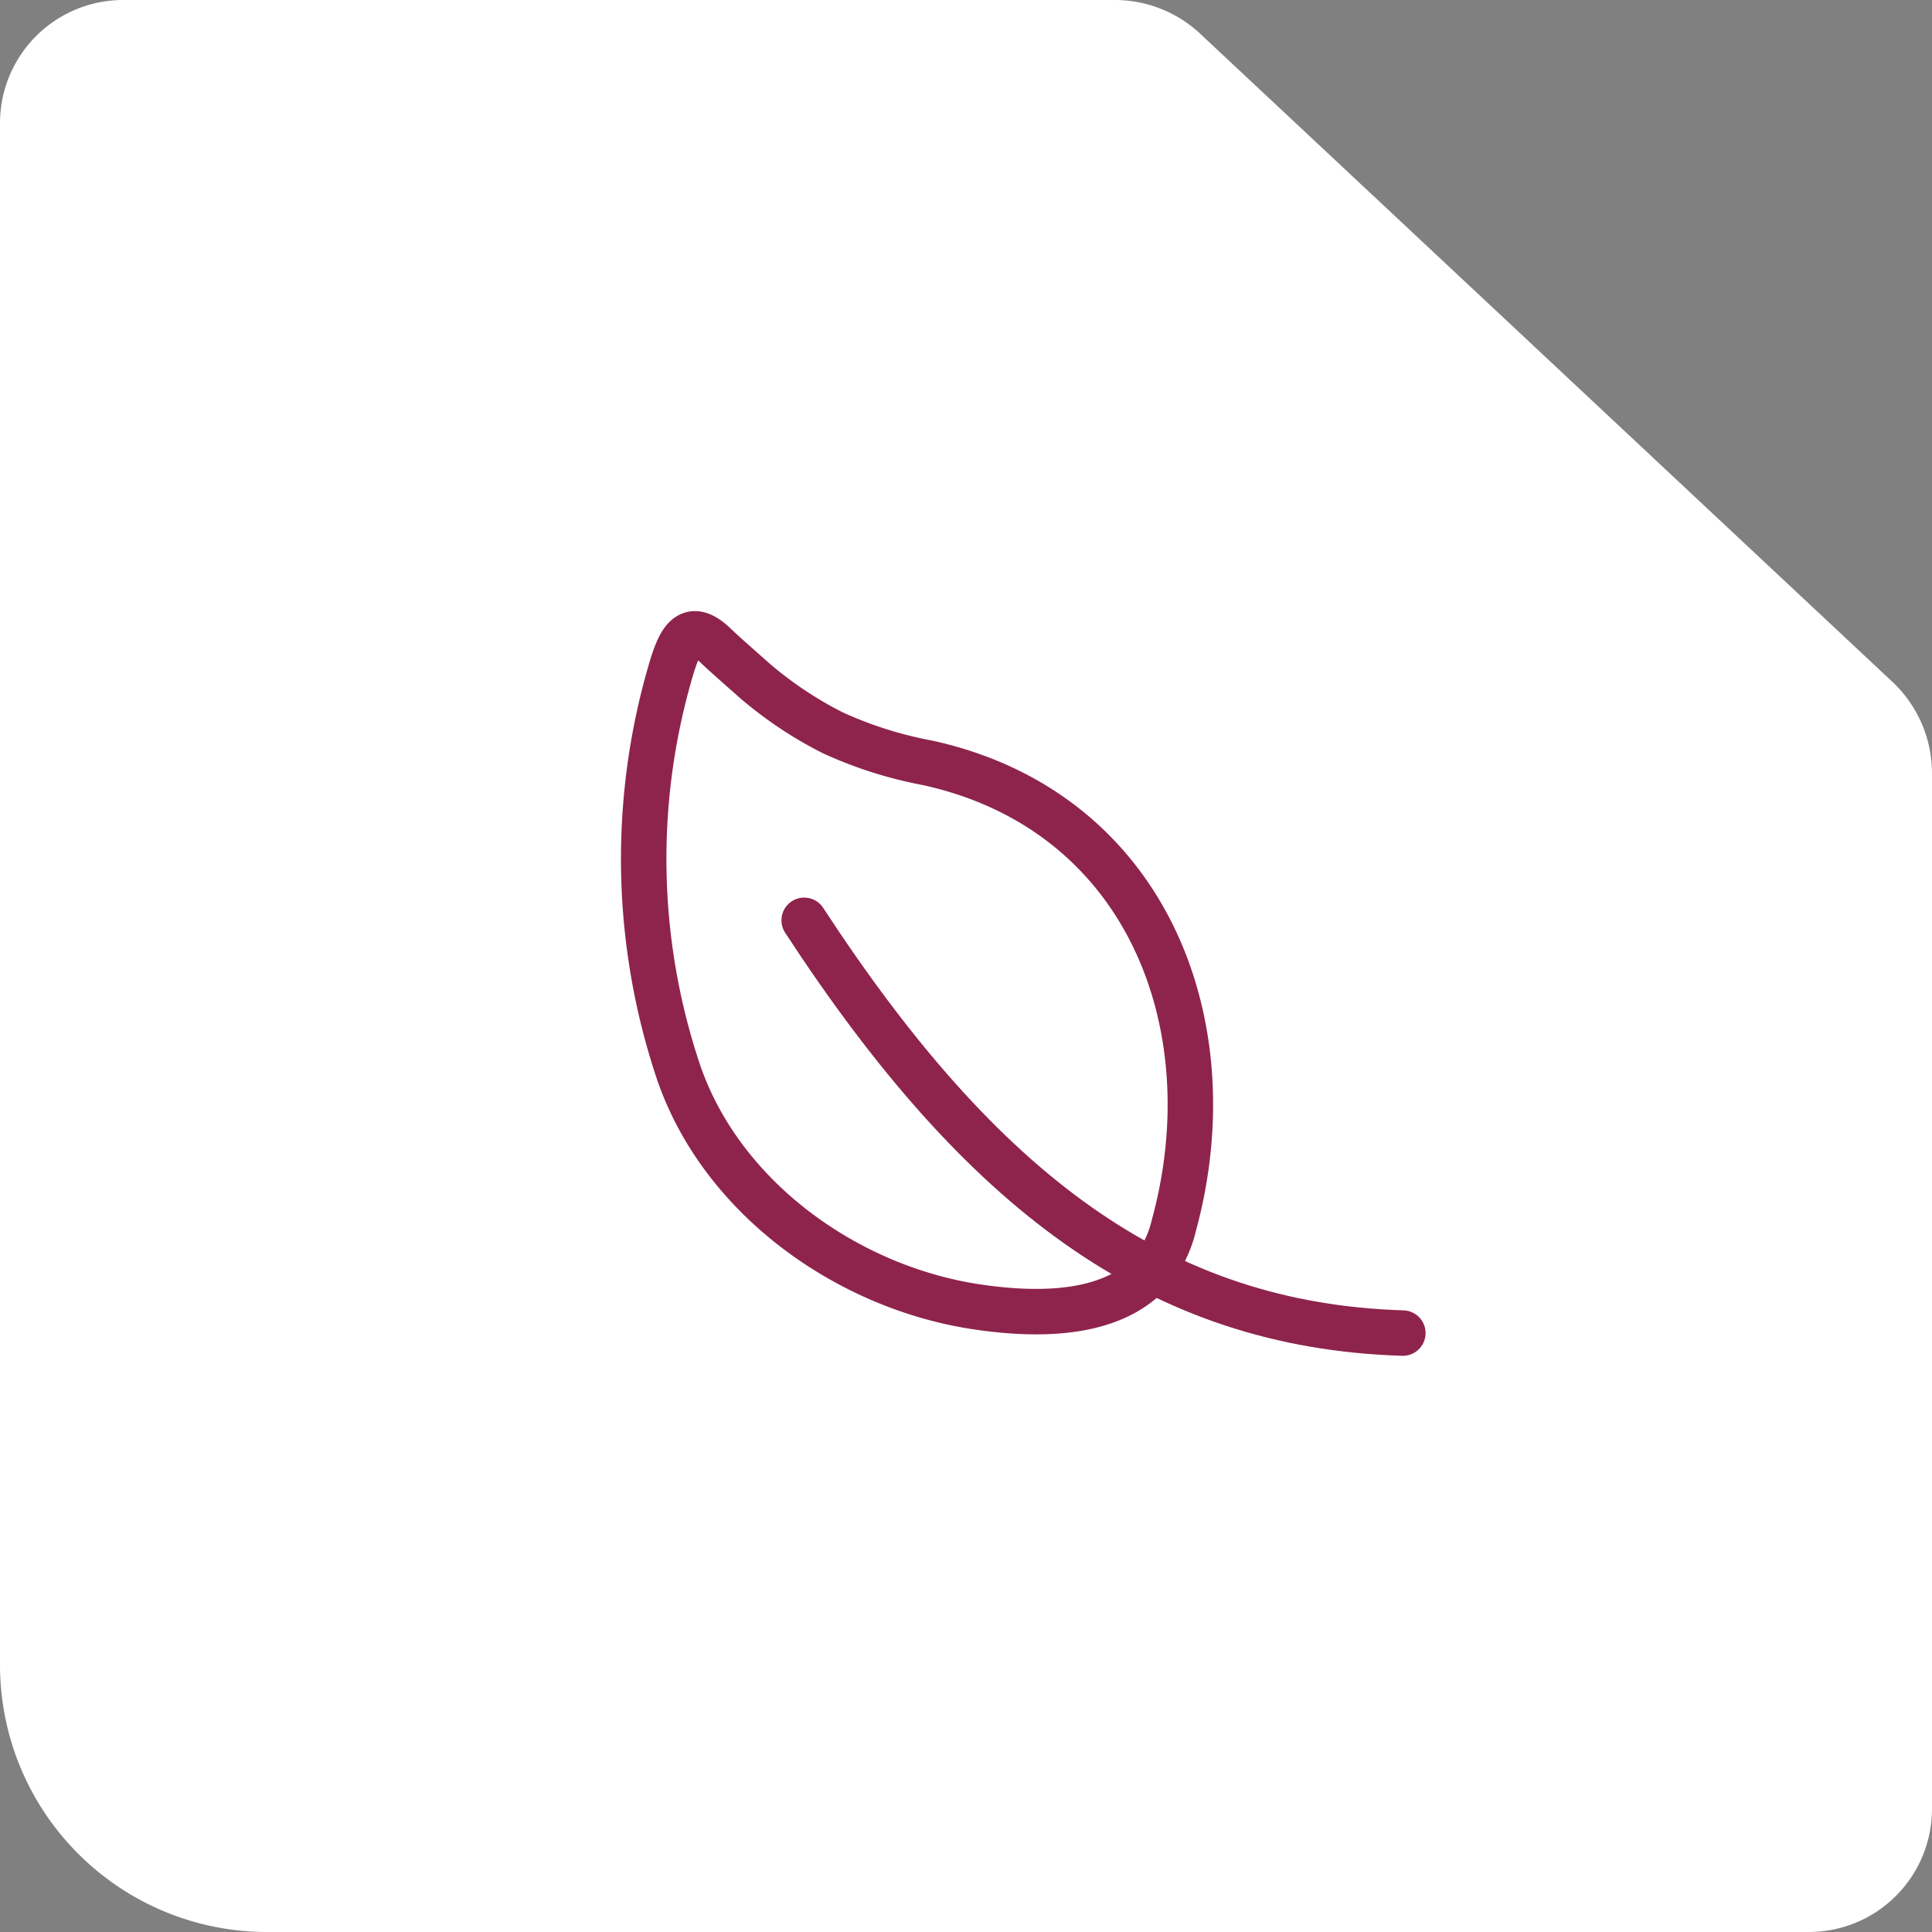
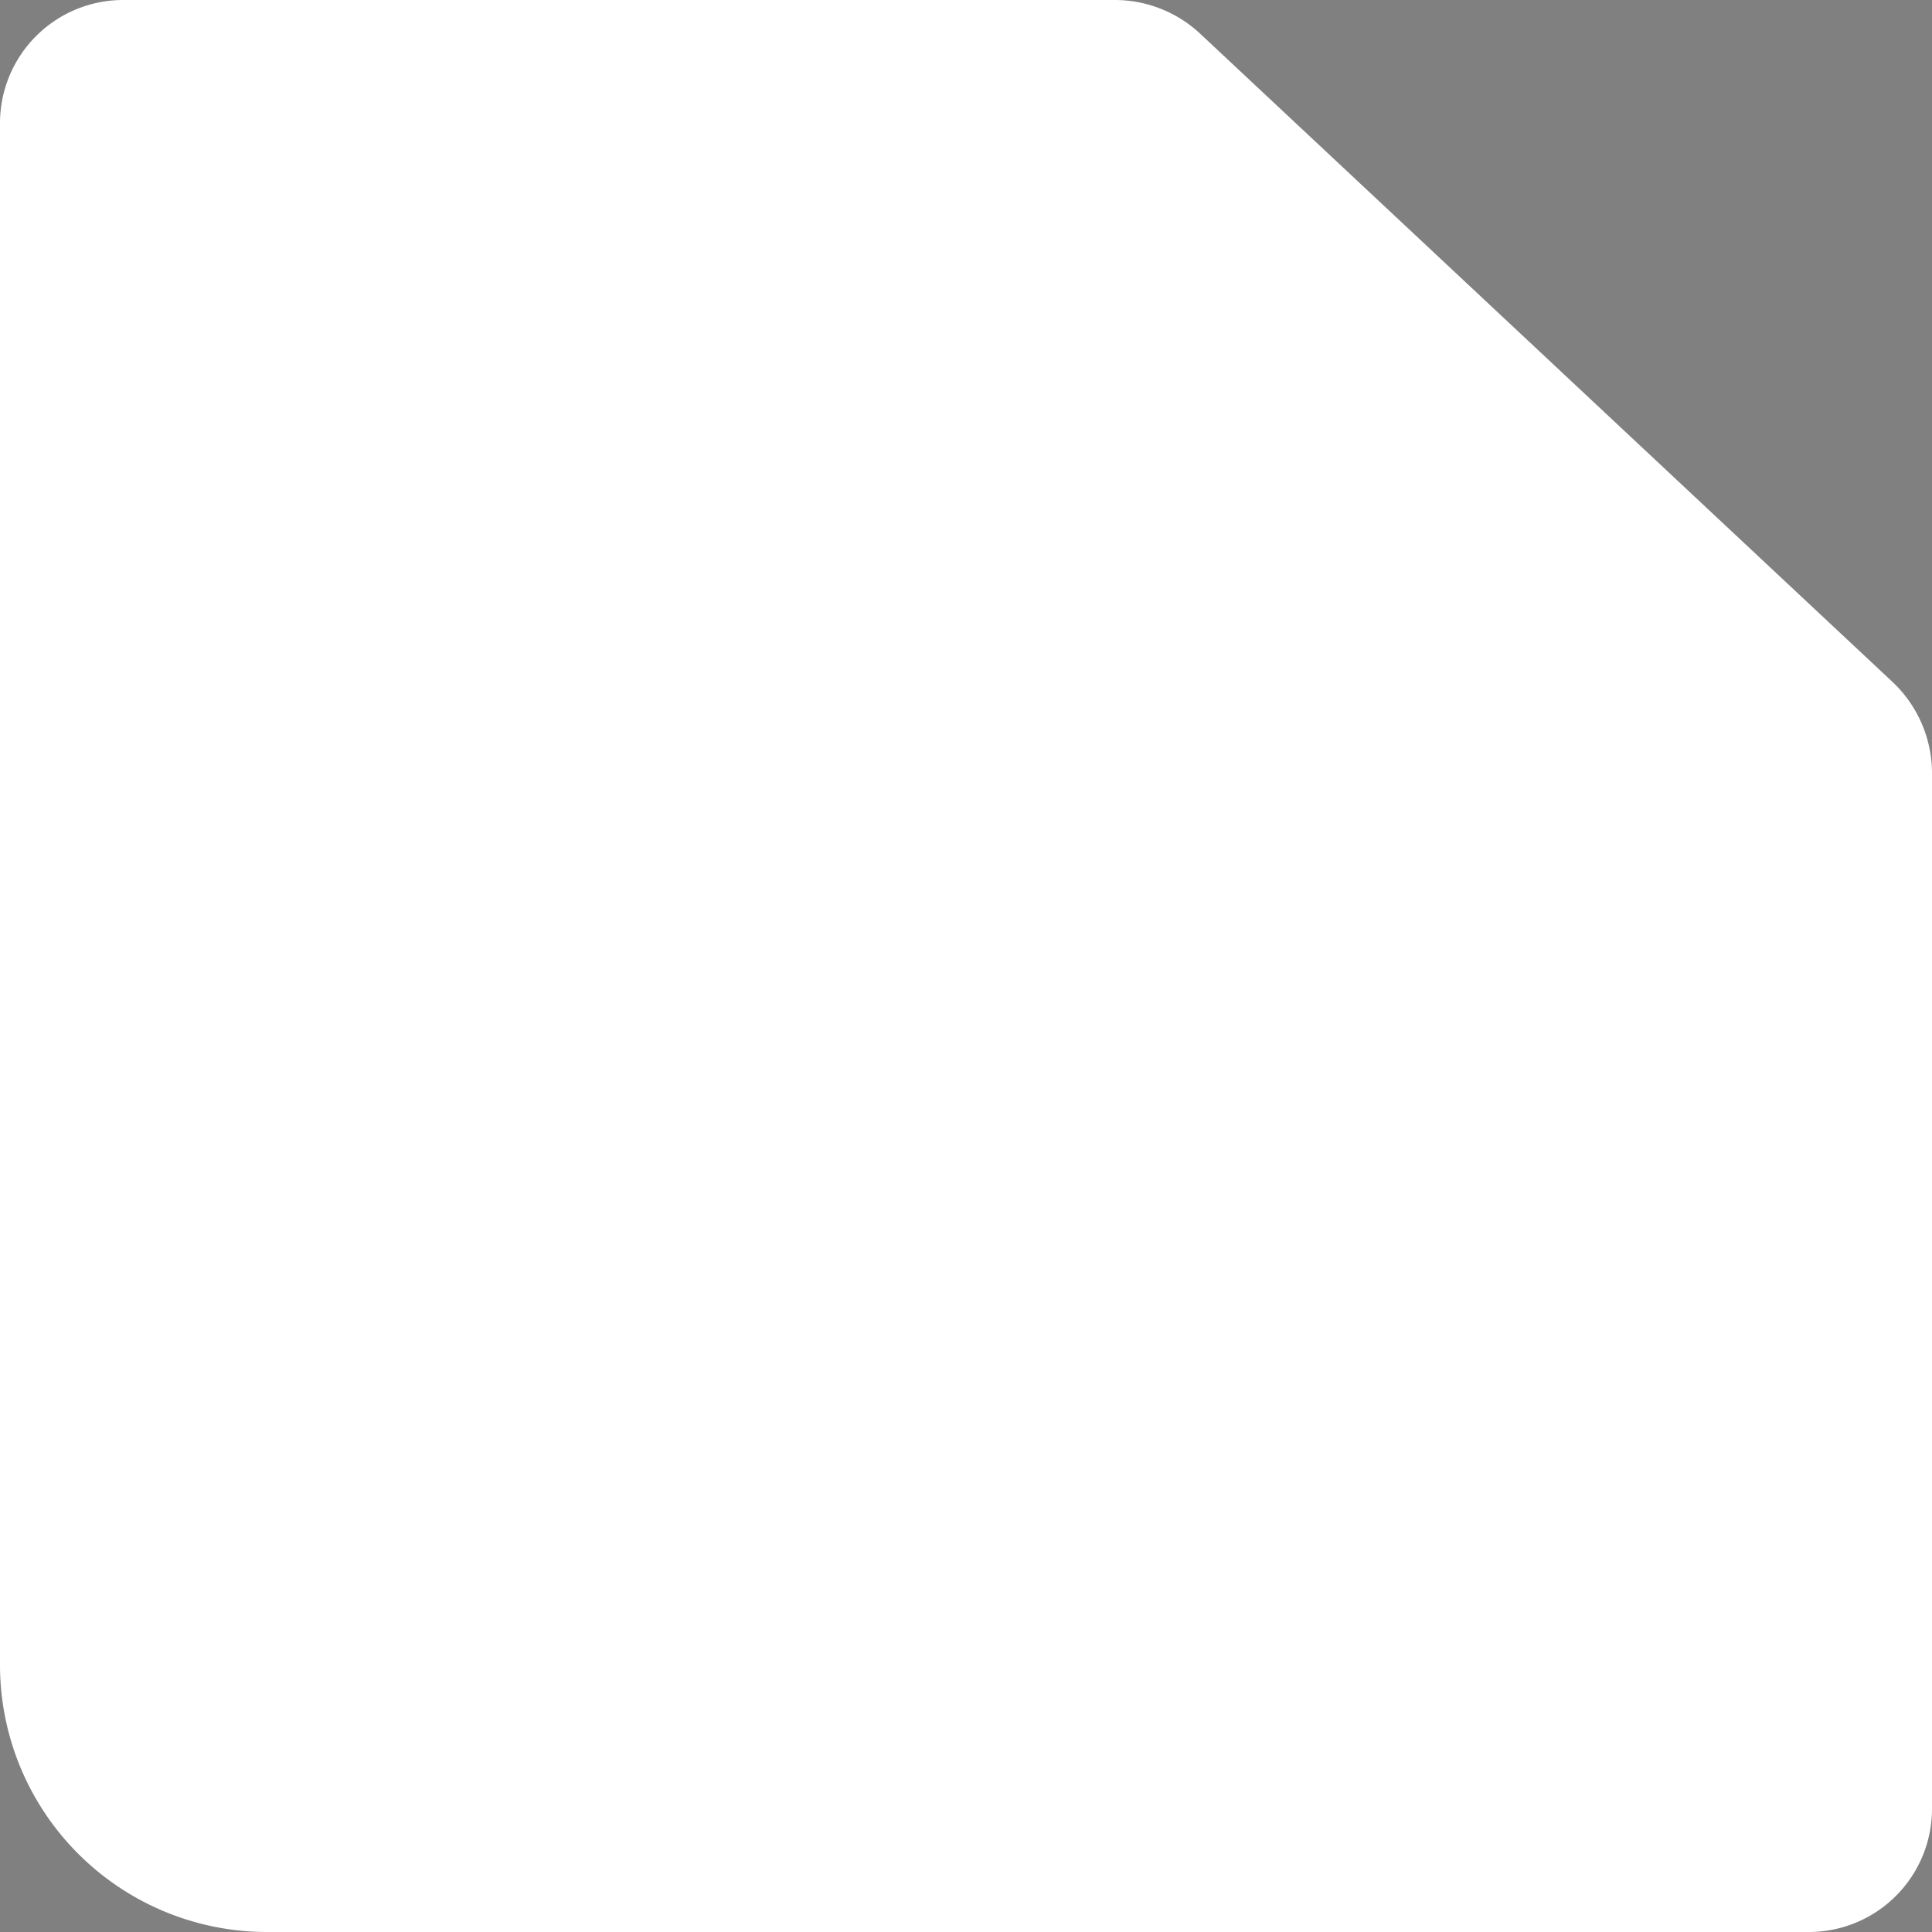
<svg xmlns="http://www.w3.org/2000/svg" viewBox="0 0 85 85">
  <rect x="0" y="0" width="85" height="85" fill="#808080" stroke="none" />
  <defs>
    <style>.cls-1{fill:#fff;}.cls-2{fill:none;stroke:#8e244c;stroke-linecap:round;stroke-miterlimit:10;stroke-width:2px;}</style>
  </defs>
  <g id="Vrstva_2" data-name="Vrstva 2">
    <path class="cls-1" d="M49,0H5.42A5.42,5.42,0,0,0,0,5.42V73.24A11.75,11.75,0,0,0,11.76,85H79.58A5.42,5.42,0,0,0,85,79.58V34a5.52,5.52,0,0,0-1.74-4L52.8,1.48A5.51,5.51,0,0,0,49,0Z" />
  </g>
  <g id="Vrstva_3" data-name="Vrstva 3">
-     <path class="cls-2" d="M50.55,56.05c-1.74,1.82-4.86,1.84-7.48,1.46-5.73-.82-11.3-4.77-13.21-10.32a29.48,29.48,0,0,1-.38-17.59c.4-1.38.81-2.36,2-1.2.55.52,1.11,1,1.68,1.51a17.06,17.06,0,0,0,3.48,2.33,17.84,17.84,0,0,0,4.16,1.32c9.64,2.11,13.27,11.51,10.84,20.37A4.89,4.89,0,0,1,50.55,56.05Z" />
-     <path class="cls-2" d="M35.38,40.49C43.2,52.46,51,58.32,61.72,58.65" />
-   </g>
+     </g>
</svg>